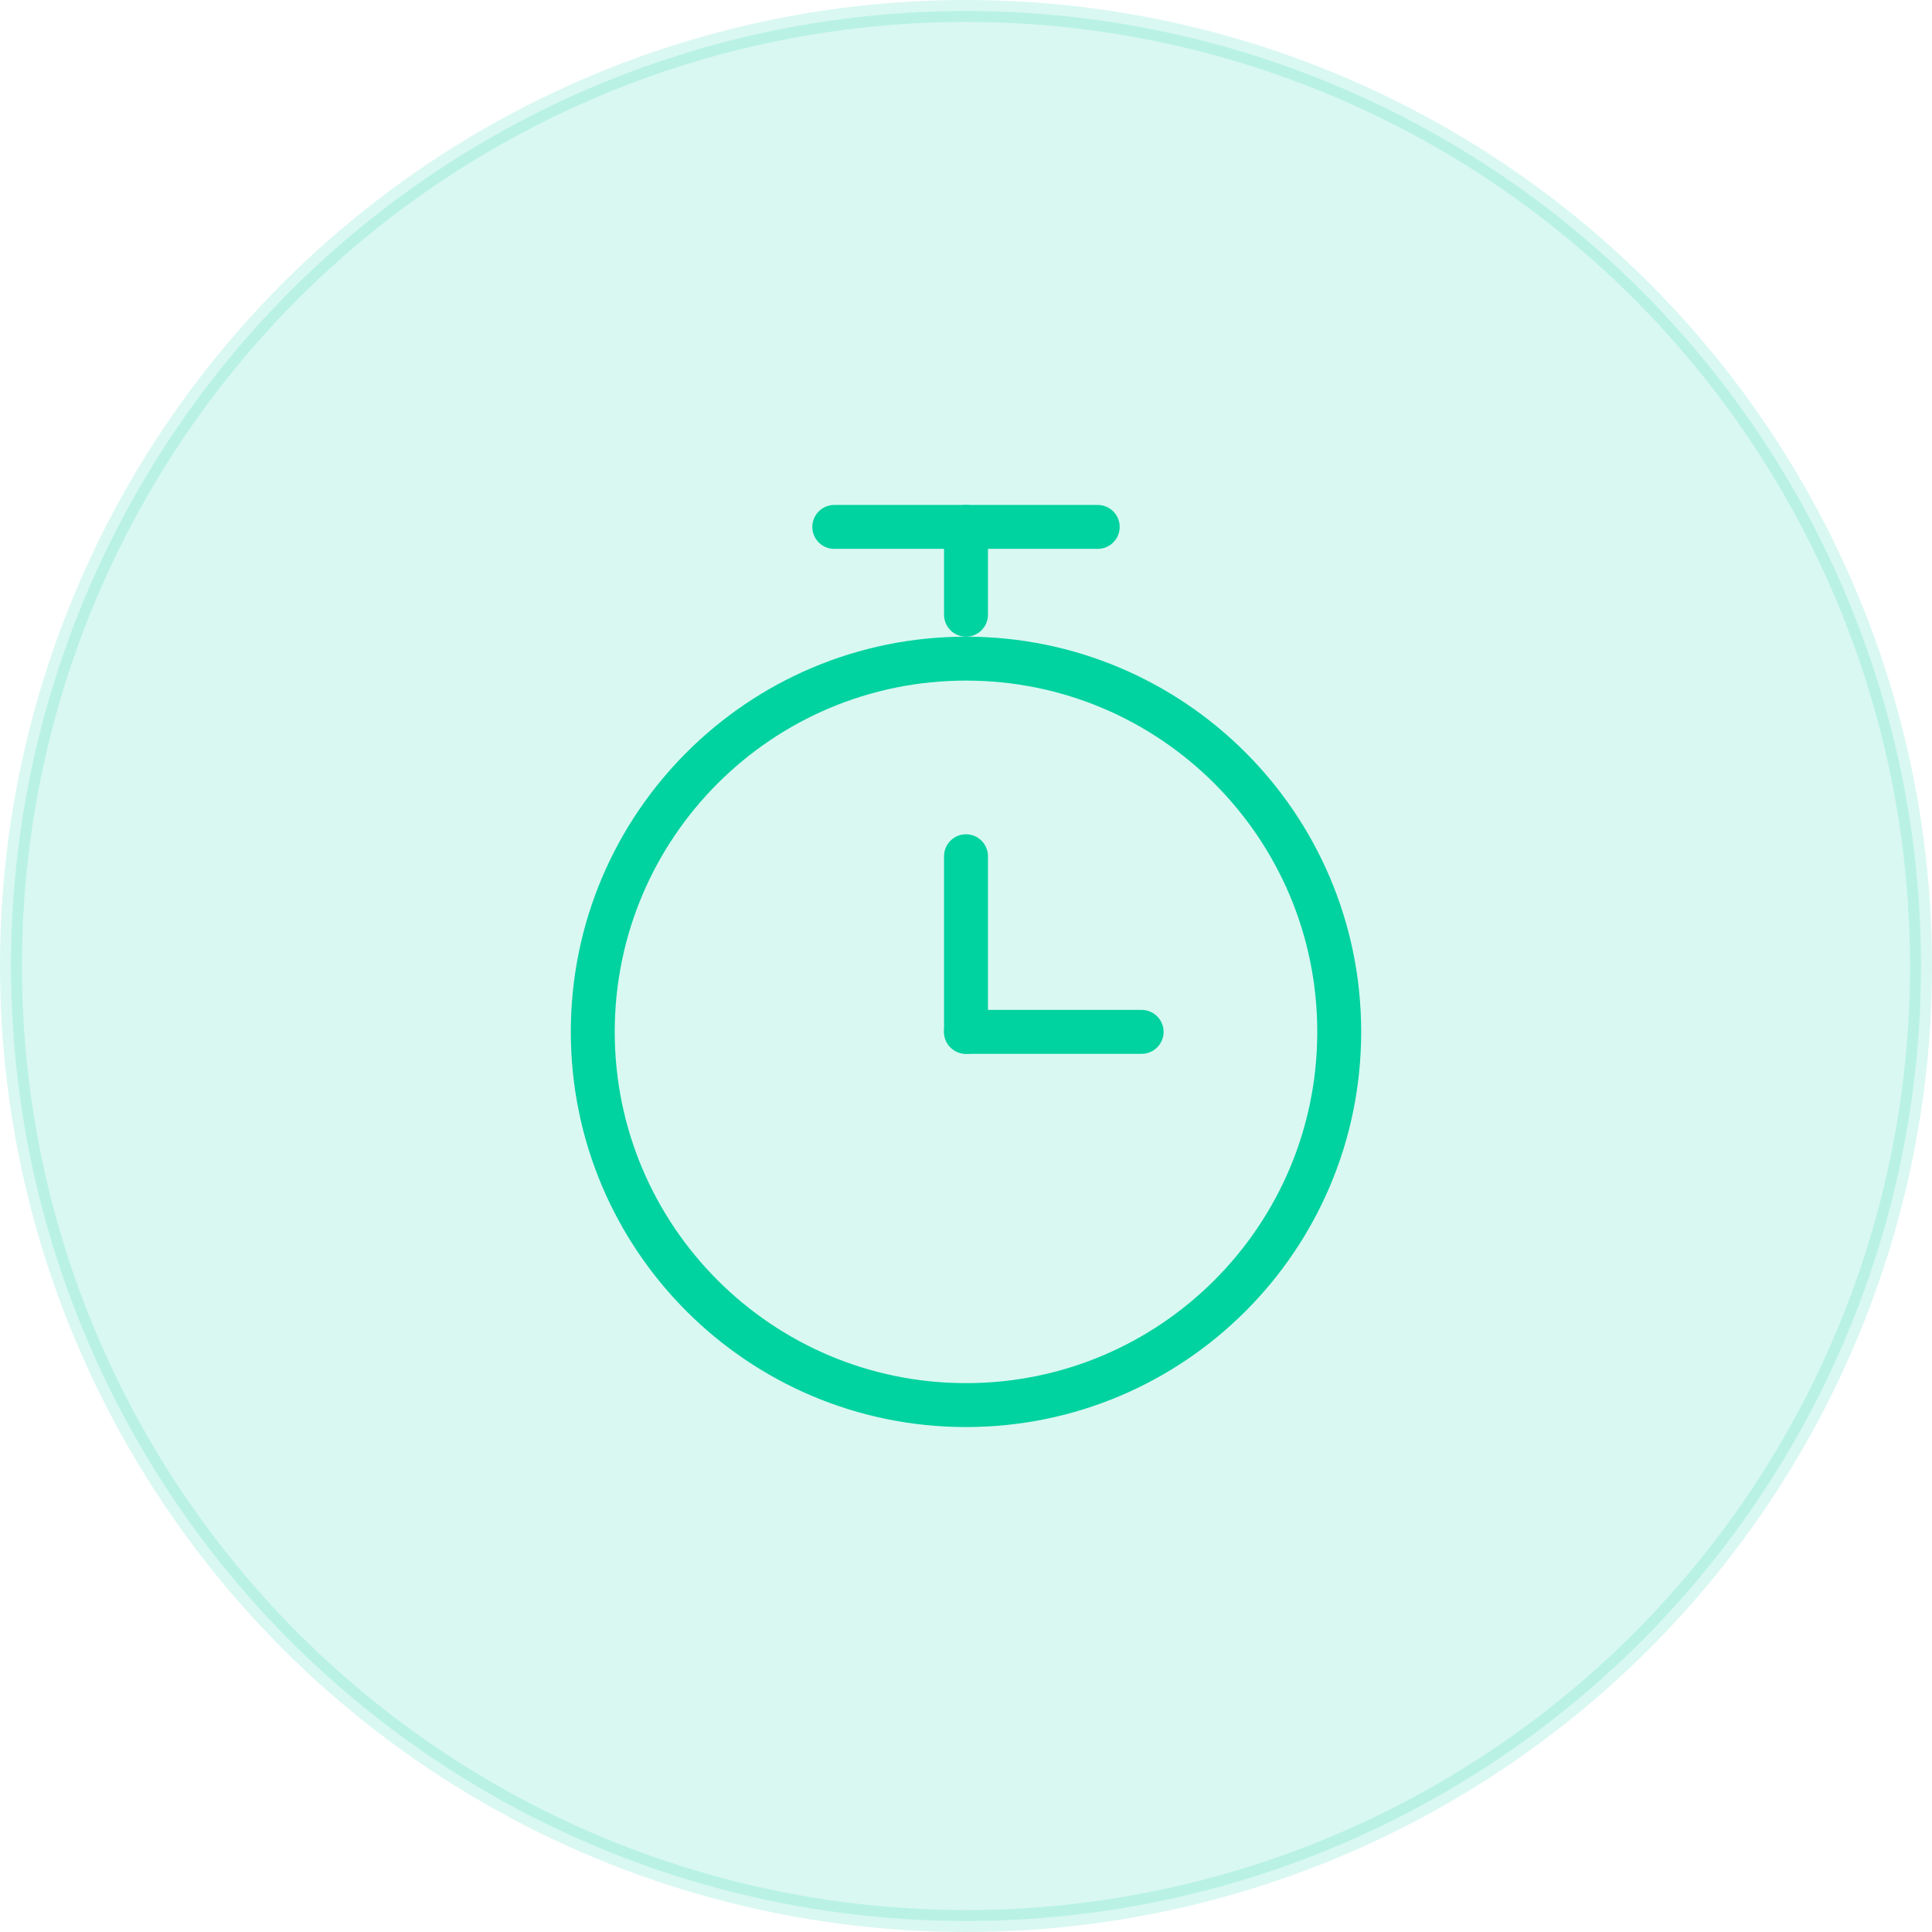
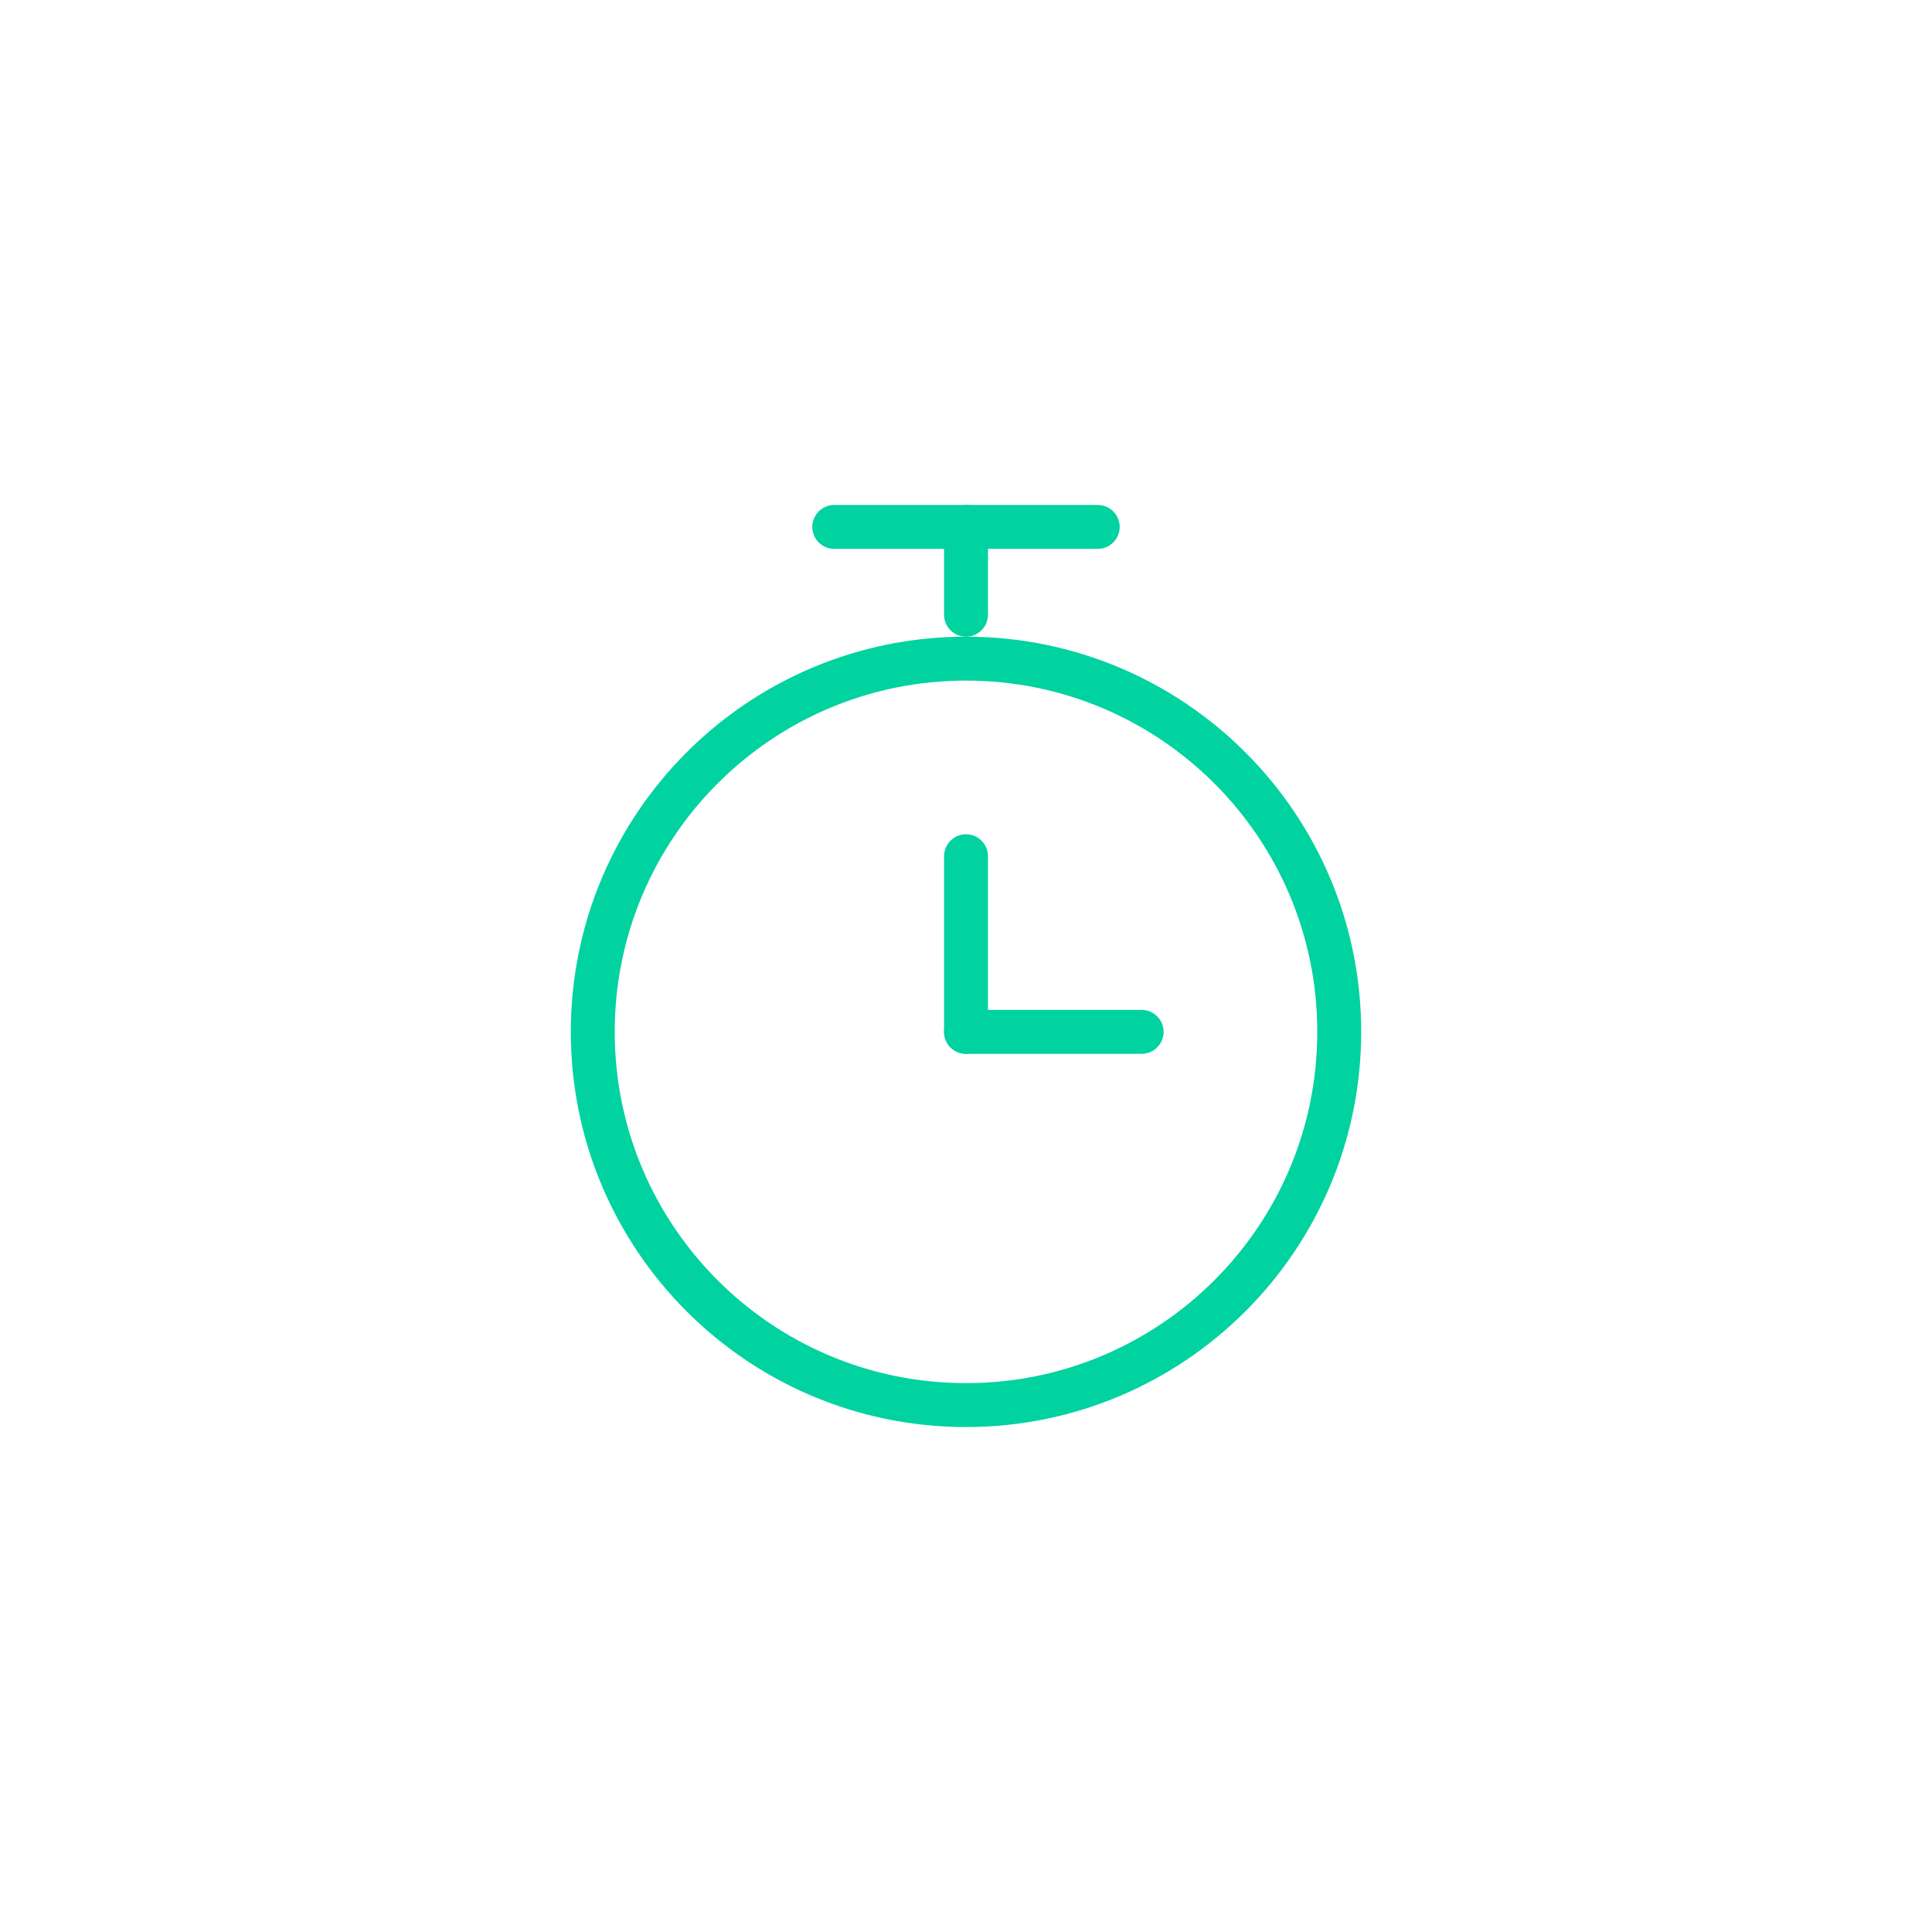
<svg xmlns="http://www.w3.org/2000/svg" width="88" height="88" viewBox="0 0 88 88" fill="none">
-   <circle opacity="0.15" cx="44" cy="44" r="43.5" fill="#00D2A0" stroke="#00D2A0" />
-   <path d="M44 64C53.389 64 61 56.389 61 47C61 37.611 53.389 30 44 30C34.611 30 27 37.611 27 47C27 56.389 34.611 64 44 64Z" stroke="#00D2A0" stroke-width="2" stroke-linejoin="round" />
+   <path d="M44 64C53.389 64 61 56.389 61 47C61 37.611 53.389 30 44 30C34.611 30 27 37.611 27 47C27 56.389 34.611 64 44 64" stroke="#00D2A0" stroke-width="2" stroke-linejoin="round" />
  <path d="M38 24H50" stroke="#00D2A0" stroke-width="2" stroke-linecap="round" stroke-linejoin="round" />
  <path d="M44 39V47" stroke="#00D2A0" stroke-width="2" stroke-linecap="round" stroke-linejoin="round" />
  <path d="M52 47H44" stroke="#00D2A0" stroke-width="2" stroke-linecap="round" stroke-linejoin="round" />
  <path d="M44 24V28" stroke="#00D2A0" stroke-width="2" stroke-linecap="round" stroke-linejoin="round" />
</svg>